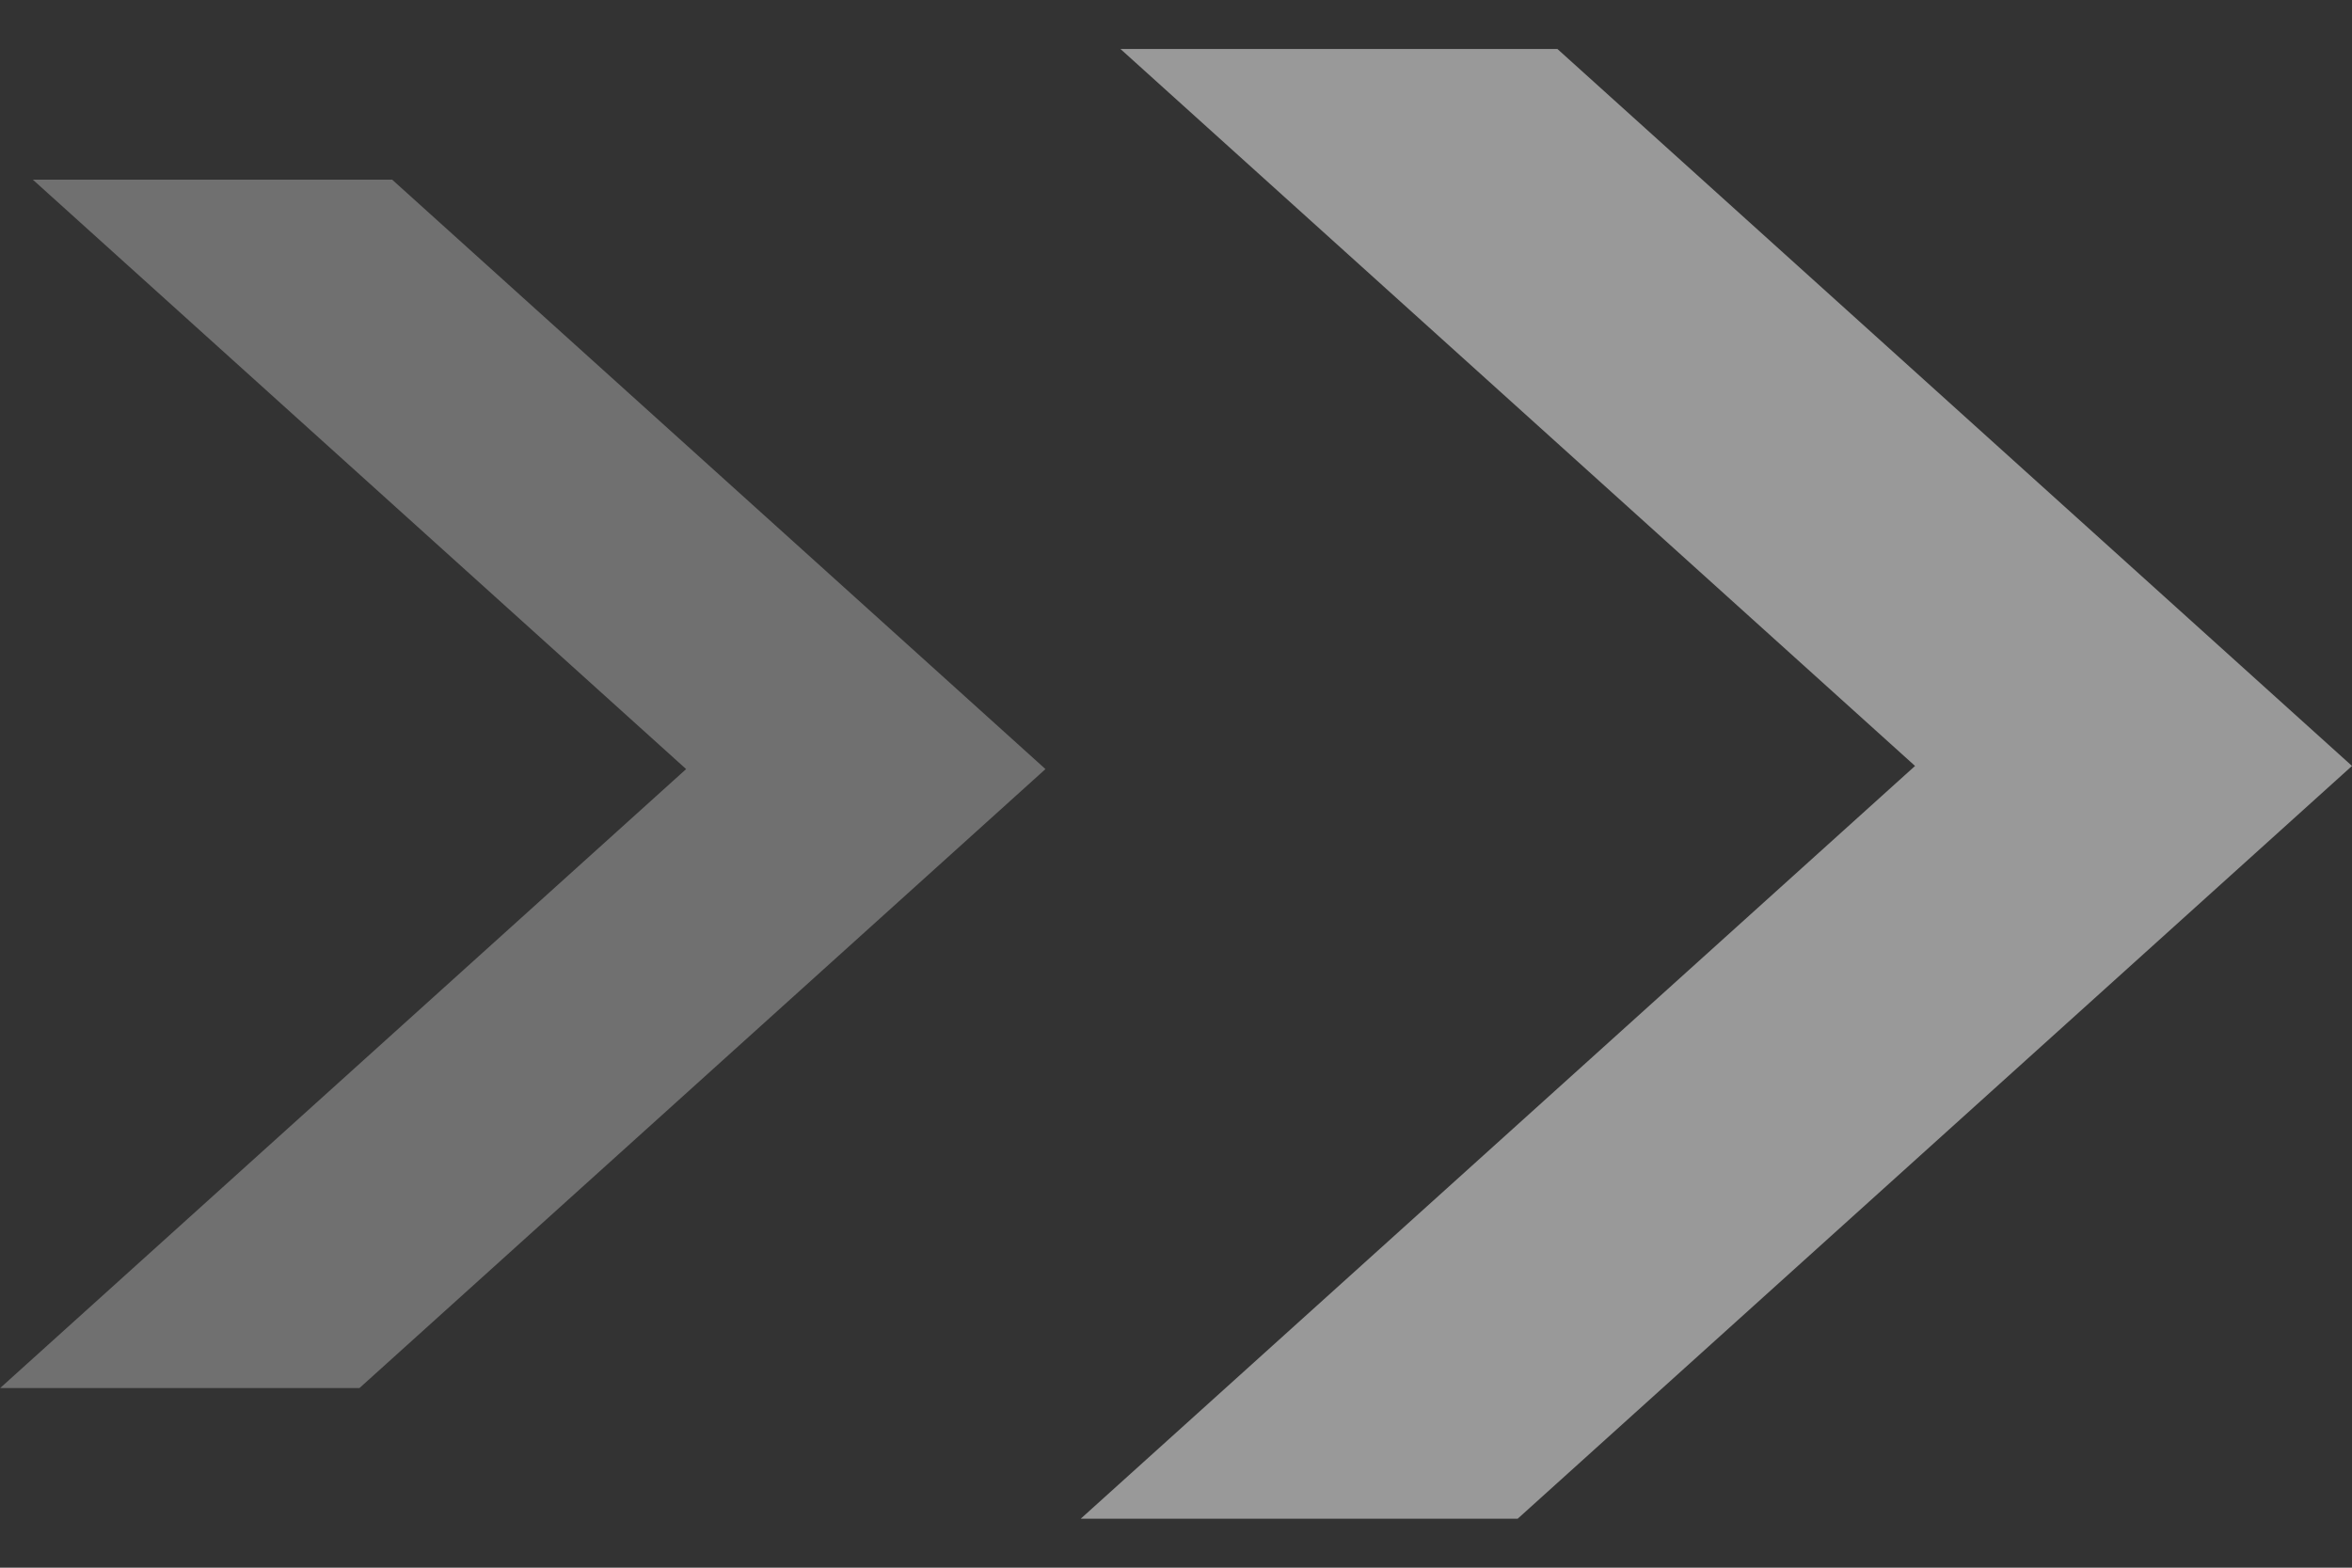
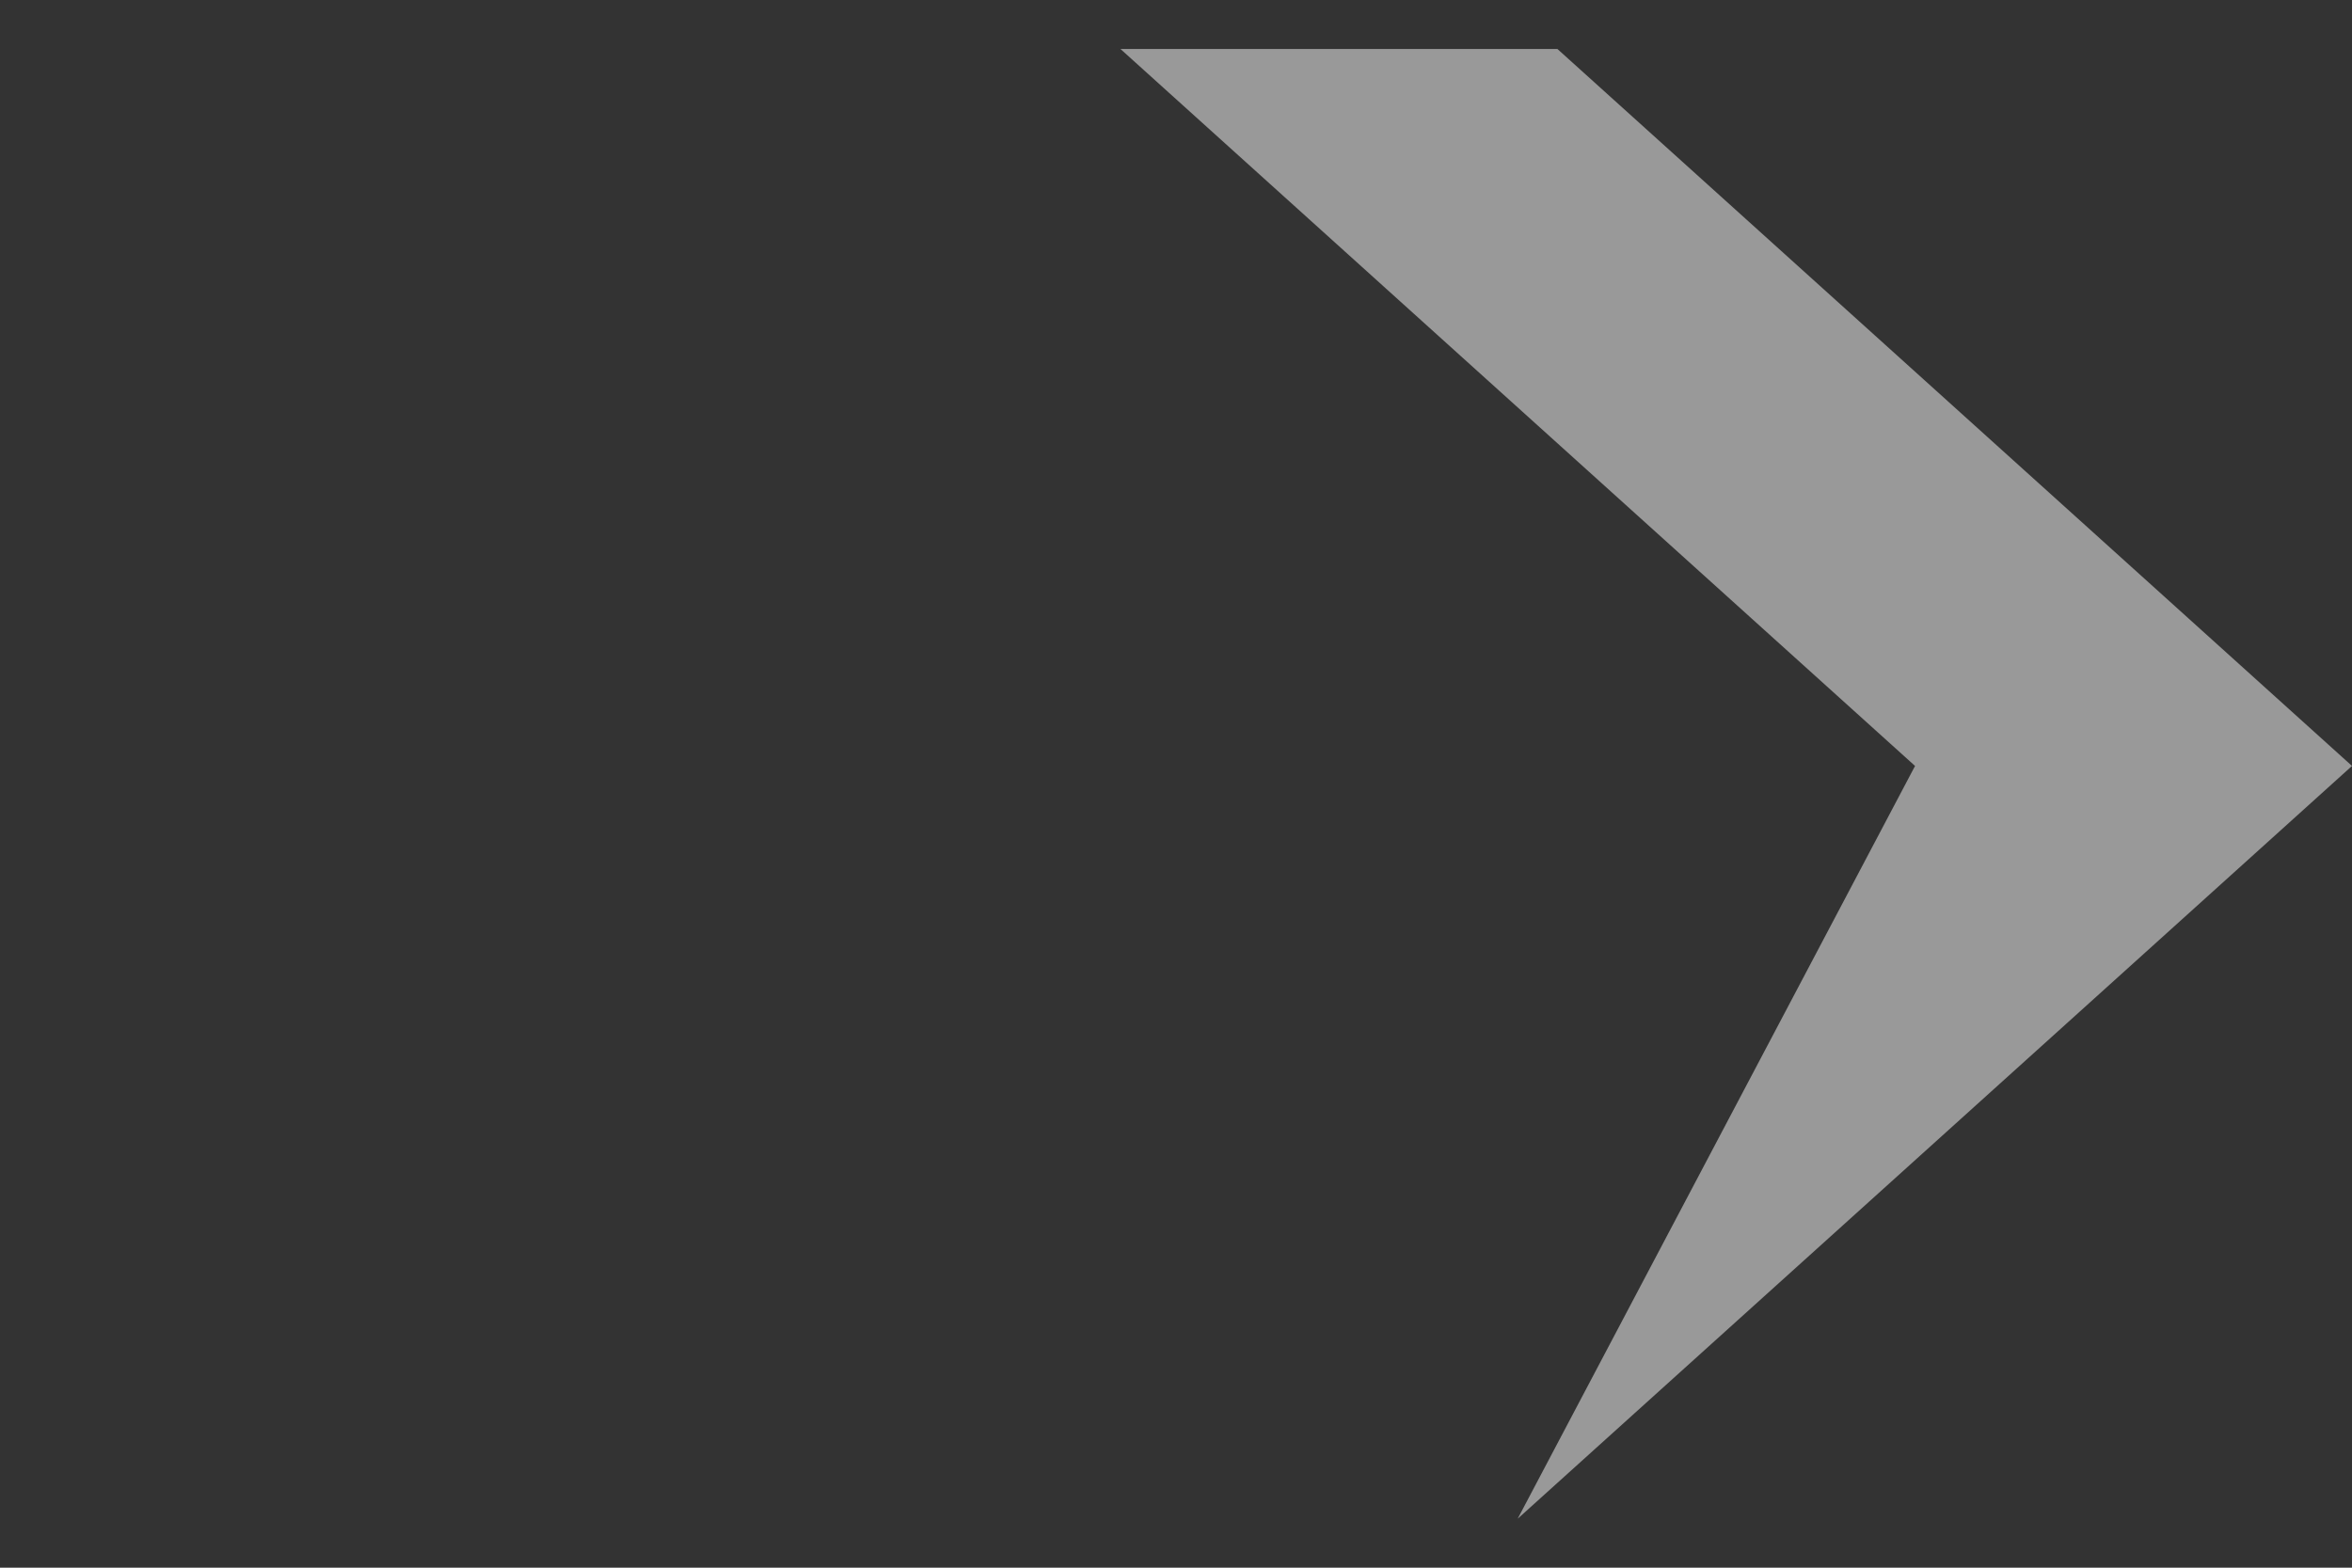
<svg xmlns="http://www.w3.org/2000/svg" width="18" height="12" viewBox="0 0 18 12" fill="none">
  <rect x="0" y="0" width="18" height="12" fill="#333333" stroke="none" />
-   <path d="M8.575 0.375H11.919L16.328 4.354L18 5.863L16.328 7.372L11.615 11.625H8.271L14.656 5.863L8.575 0.375Z" fill="white" fill-opacity="0.5" />
-   <path d="M0.251 1.375H3.001L6.626 4.646L8.001 5.887L6.626 7.128L2.751 10.625H0.001L5.251 5.887L0.251 1.375Z" fill="white" fill-opacity="0.3" />
+   <path d="M8.575 0.375H11.919L16.328 4.354L18 5.863L16.328 7.372L11.615 11.625L14.656 5.863L8.575 0.375Z" fill="white" fill-opacity="0.5" />
</svg>